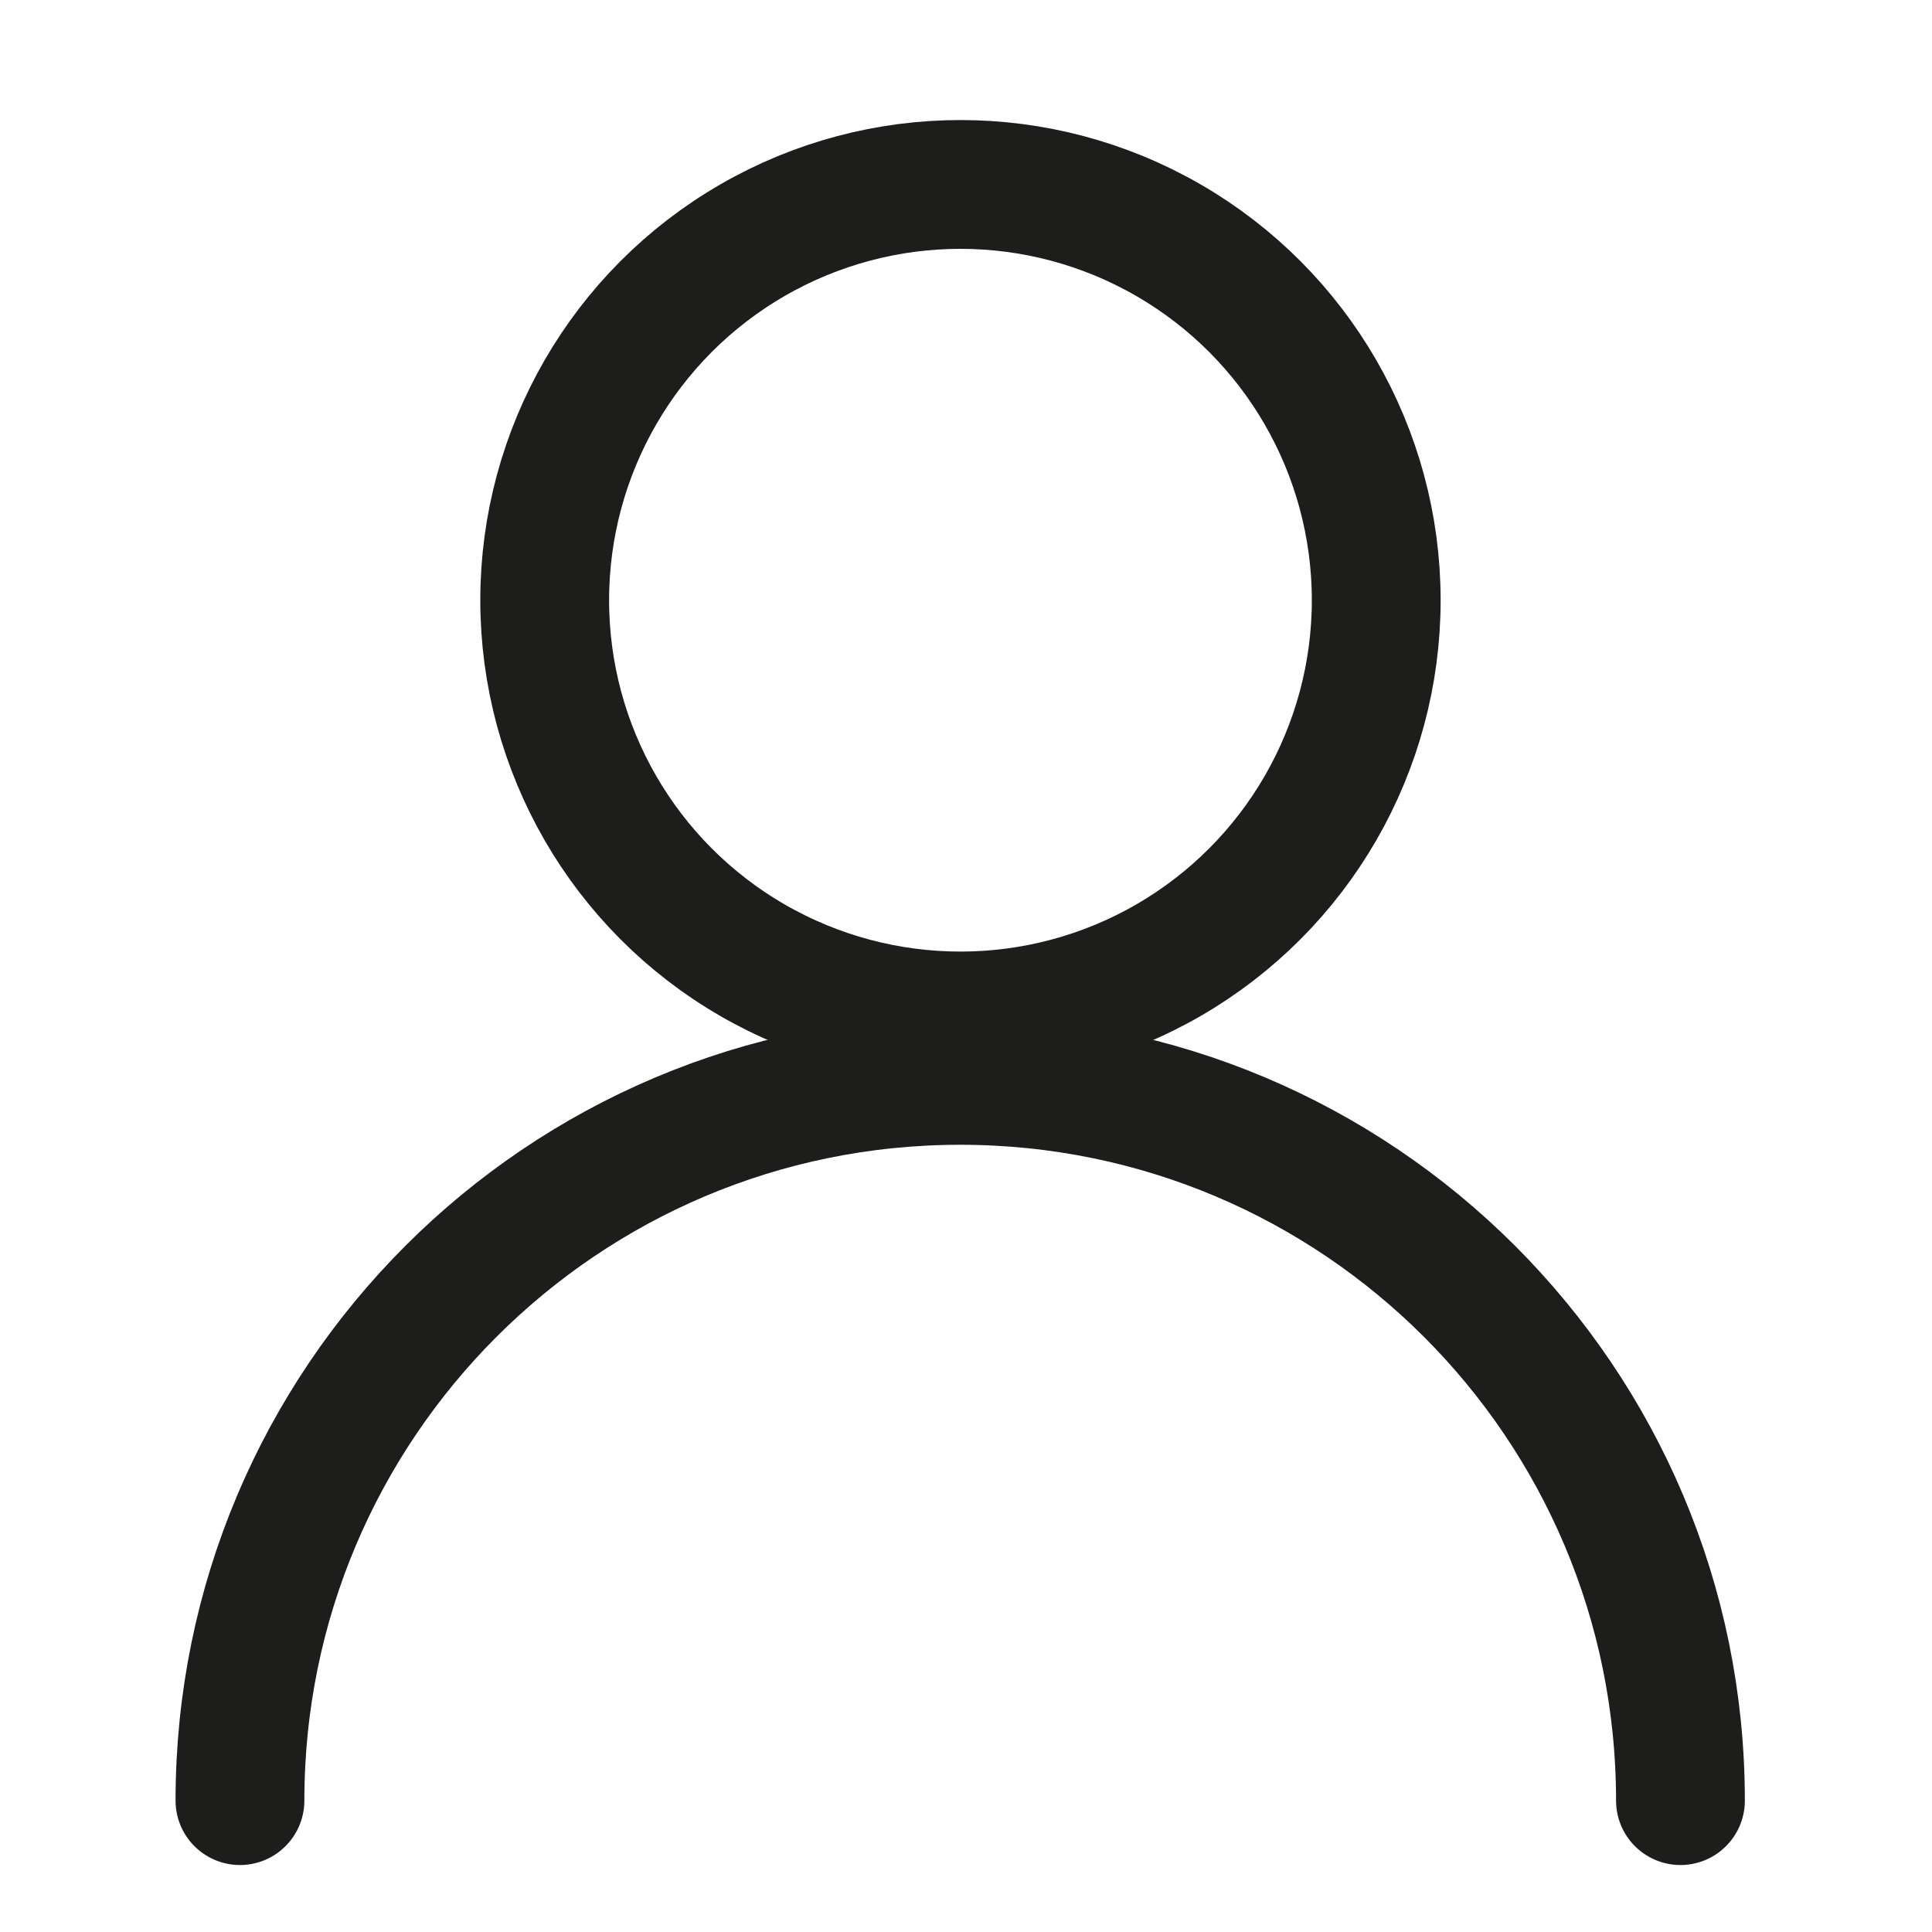
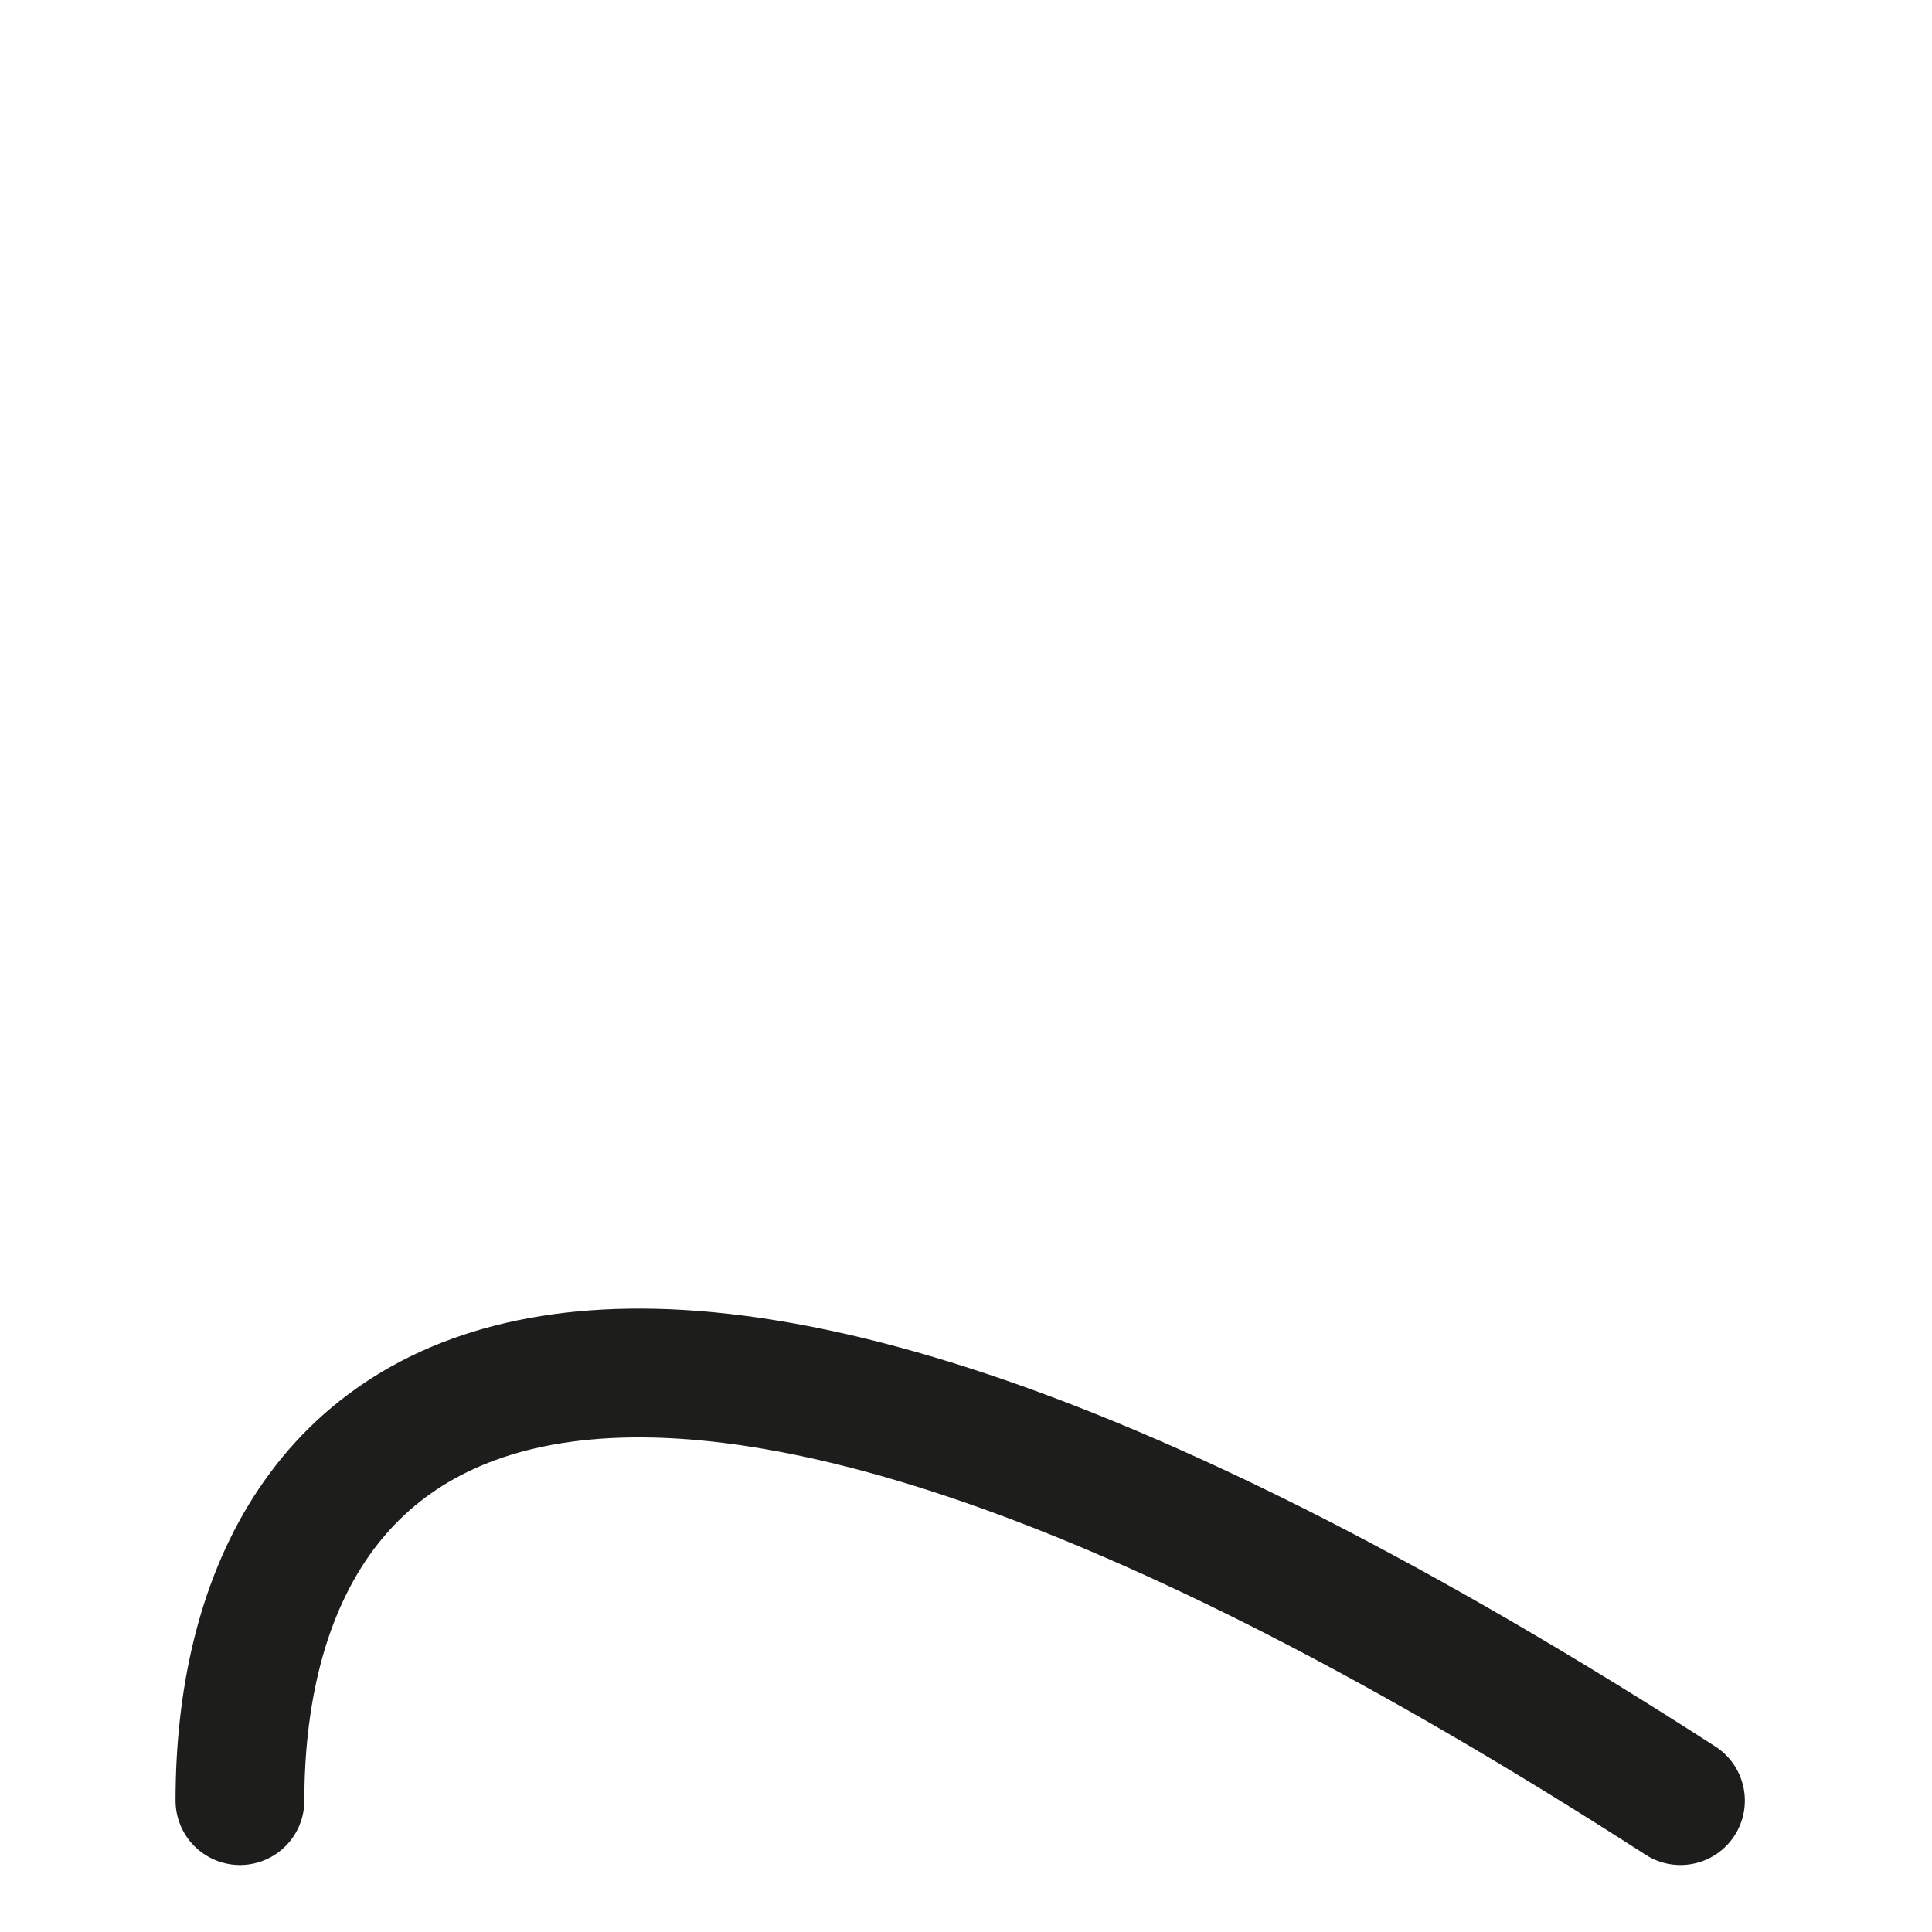
<svg xmlns="http://www.w3.org/2000/svg" width="15" height="15" viewBox="0 0 15 15" fill="none">
  <g clip-path="url(#clip0_781_1730)">
-     <circle cx="7.457" cy="4.66" r="3.228" stroke="#1D1D1B" />
-     <path d="M13.047 13.98C13.047 10.892 10.544 8.388 7.455 8.388C4.367 8.388 1.863 10.892 1.863 13.98" stroke="#1D1D1B" stroke-linecap="round" />
+     <path d="M13.047 13.98C4.367 8.388 1.863 10.892 1.863 13.98" stroke="#1D1D1B" stroke-linecap="round" />
  </g>
  <defs>
    <clipPath id="clip0_781_1730">
      <rect width="14.912" height="14.912" fill="white" />
    </clipPath>
  </defs>
</svg>